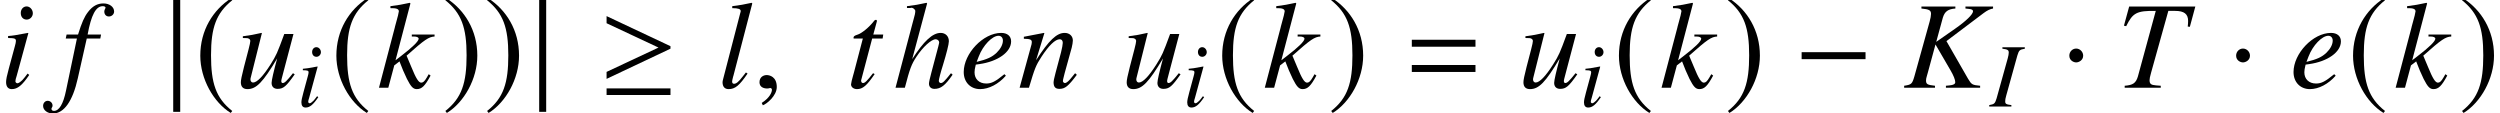
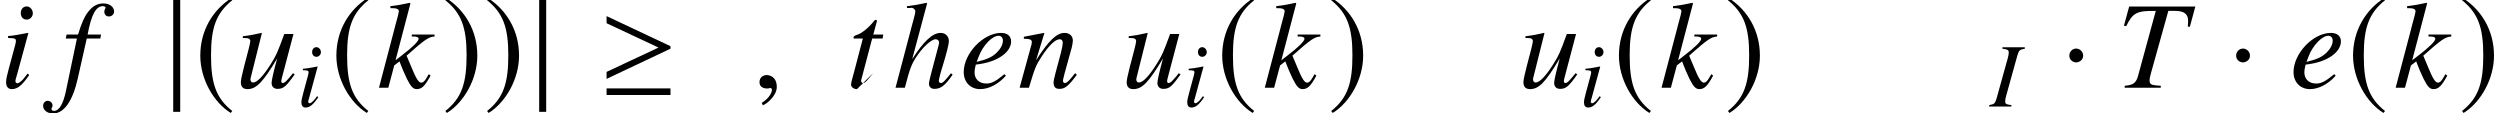
<svg xmlns="http://www.w3.org/2000/svg" xmlns:xlink="http://www.w3.org/1999/xlink" height="12.627pt" version="1.1" viewBox="93.816 86.075 278.323 12.627" width="278.323pt">
  <defs>
-     <path d="M7.976 -3.182V-3.96H0.862V-3.182H7.976Z" id="g14-0" />
    <path d="M2.515 -3.571C2.515 -4.002 2.154 -4.363 1.737 -4.363S0.973 -4.016 0.973 -3.571C0.973 -3.043 1.445 -2.821 1.737 -2.821S2.515 -3.057 2.515 -3.571Z" id="g14-1" />
    <path d="M7.976 -4.349V-4.627L0.862 -7.976V-7.184L6.642 -4.474L0.862 -1.765V-0.987L7.976 -4.349ZM7.976 0.806V0.069H0.862V0.806H7.976Z" id="g14-21" />
    <path d="M1.779 2.682V-9.824H1V2.682H1.779Z" id="g14-106" />
    <path d="M4.099 -9.963C2.084 -8.657 0.667 -6.406 0.667 -3.571C0.667 -0.987 2.14 1.626 4.058 2.807L4.224 2.585C2.39 1.139 1.862 -0.542 1.862 -3.613C1.862 -6.698 2.432 -8.296 4.224 -9.741L4.099 -9.963Z" id="g14-185" />
    <path d="M0.528 -9.963L0.403 -9.741C2.196 -8.296 2.765 -6.698 2.765 -3.613C2.765 -0.542 2.237 1.139 0.403 2.585L0.57 2.807C2.487 1.626 3.96 -0.987 3.96 -3.571C3.96 -6.406 2.543 -8.657 0.528 -9.963Z" id="g14-186" />
-     <path d="M7.946 -4.568V-5.344H0.858V-4.568H7.946ZM7.946 -1.758V-2.533H0.858V-1.758H7.946Z" id="g7-61" />
    <path d="M1.971 -0.061C1.971 -0.899 1.385 -1.031 1.152 -1.031C0.899 -1.031 0.566 -0.879 0.566 -0.445C0.566 -0.04 0.93 0.061 1.192 0.061C1.263 0.061 1.314 0.051 1.344 0.04C1.385 0.03 1.415 0.02 1.435 0.02C1.506 0.02 1.577 0.071 1.577 0.162C1.577 0.354 1.415 0.808 0.748 1.233L0.839 1.425C1.142 1.324 1.971 0.657 1.971 -0.061Z" id="g18-59" />
    <path d="M-0.081 0H2.385V-0.162C1.809 -0.232 1.698 -0.293 1.698 -0.576C1.698 -0.768 1.718 -0.889 1.809 -1.213L3.052 -5.69C3.234 -6.276 3.305 -6.336 3.881 -6.437V-6.599H1.385V-6.437C1.971 -6.367 2.092 -6.286 2.092 -6.003C2.092 -5.861 2.051 -5.629 1.981 -5.376L0.738 -0.91C0.556 -0.323 0.485 -0.263 -0.081 -0.162V0Z" id="g19-73" />
-     <path d="M7.296 -6.599H5.053V-6.437C5.174 -6.427 5.285 -6.407 5.326 -6.407C5.568 -6.387 5.669 -6.326 5.669 -6.215C5.669 -5.973 5.114 -5.427 4.214 -4.8L2.678 -3.729L3.214 -5.69C3.365 -6.195 3.638 -6.397 4.234 -6.437V-6.599H1.475V-6.437C2.102 -6.377 2.254 -6.296 2.254 -6.003C2.254 -5.861 2.213 -5.629 2.142 -5.376L0.899 -0.91C0.718 -0.303 0.667 -0.253 0.071 -0.162V0H2.577V-0.162C1.94 -0.232 1.849 -0.293 1.849 -0.606C1.849 -0.707 1.87 -0.798 1.93 -1L1.991 -1.213L2.617 -3.517L3.84 -1.415C4.083 -1 4.224 -0.647 4.224 -0.455C4.224 -0.303 4.083 -0.222 3.759 -0.192C3.709 -0.192 3.598 -0.182 3.466 -0.162V0H6.245V-0.162C5.609 -0.222 5.548 -0.253 5.265 -0.728L3.507 -3.79L6.538 -6.074C6.821 -6.286 7.054 -6.397 7.296 -6.437V-6.599Z" id="g19-75" />
    <path d="M6.397 -6.599H1.021L0.596 -5.043L0.778 -5.002C1.314 -6.094 1.637 -6.266 3.183 -6.245L1.728 -0.91C1.566 -0.374 1.324 -0.212 0.657 -0.162V0H3.588V-0.162C3.416 -0.172 3.264 -0.192 3.204 -0.192C2.799 -0.222 2.678 -0.313 2.678 -0.616C2.678 -0.748 2.708 -0.869 2.799 -1.213L4.204 -6.245H4.76C5.487 -6.245 5.811 -5.993 5.811 -5.427C5.811 -5.295 5.801 -5.144 5.781 -4.972L5.952 -4.952L6.397 -6.599Z" id="g19-84" />
    <path d="M3.618 -1.102C2.89 -0.505 2.577 -0.344 2.142 -0.344C1.566 -0.344 1.192 -0.707 1.192 -1.253C1.192 -1.405 1.213 -1.556 1.294 -1.88L1.577 -1.92C3.092 -2.132 4.164 -2.9 4.164 -3.769C4.164 -4.194 3.86 -4.457 3.355 -4.457C1.9 -4.457 0.313 -2.789 0.313 -1.273C0.313 -0.455 0.859 0.111 1.647 0.111C2.365 0.111 3.143 -0.303 3.739 -0.98L3.618 -1.102ZM1.536 -2.547C1.88 -3.446 2.628 -4.224 3.143 -4.224C3.355 -4.224 3.497 -4.063 3.497 -3.83C3.497 -3.517 3.305 -3.153 2.991 -2.85C2.617 -2.496 2.233 -2.314 1.364 -2.102L1.536 -2.547Z" id="g19-101" />
    <path d="M0.354 -4.002H1.263L0.374 0.243C0.152 1.324 -0.182 1.88 -0.606 1.88C-0.728 1.88 -0.808 1.809 -0.808 1.718C-0.808 1.688 -0.798 1.657 -0.768 1.607C-0.728 1.546 -0.718 1.506 -0.718 1.445C-0.718 1.233 -0.899 1.061 -1.112 1.061S-1.486 1.243 -1.486 1.475C-1.486 1.819 -1.132 2.092 -0.687 2.092C0.212 2.092 0.92 1.091 1.334 -0.768L2.062 -4.002H3.163L3.224 -4.325H2.132C2.425 -5.912 2.799 -6.629 3.365 -6.629C3.497 -6.629 3.588 -6.579 3.588 -6.508C3.588 -6.478 3.577 -6.458 3.547 -6.407C3.507 -6.316 3.487 -6.266 3.487 -6.195C3.487 -5.952 3.638 -5.791 3.86 -5.791C4.093 -5.791 4.285 -5.973 4.285 -6.195C4.285 -6.569 3.911 -6.852 3.416 -6.852S2.526 -6.629 2.163 -6.154C1.859 -5.76 1.657 -5.295 1.354 -4.325H0.424L0.354 -4.002Z" id="g19-102" />
    <path d="M4.699 -1.182C4.153 -0.495 4.032 -0.384 3.871 -0.384C3.78 -0.384 3.709 -0.475 3.709 -0.566C3.709 -0.667 3.871 -1.304 4.042 -1.829C4.335 -2.789 4.527 -3.537 4.527 -3.78C4.527 -4.184 4.255 -4.457 3.86 -4.457C3.204 -4.457 2.486 -3.79 1.546 -2.324L2.759 -6.852L2.708 -6.902C2.122 -6.771 1.728 -6.7 1.122 -6.629V-6.478H1.385C1.395 -6.478 1.405 -6.478 1.415 -6.488C1.556 -6.549 1.799 -6.377 1.799 -6.235S1.748 -5.841 1.657 -5.548C1.647 -5.538 1.617 -5.397 1.556 -5.174L0.192 0H0.95C1.354 -1.556 1.486 -1.9 1.89 -2.516C2.415 -3.315 3.102 -3.941 3.456 -3.941C3.608 -3.941 3.739 -3.82 3.739 -3.689C3.739 -3.648 3.709 -3.517 3.668 -3.355L3.113 -1.263C2.981 -0.768 2.91 -0.455 2.91 -0.333C2.91 -0.071 3.082 0.091 3.355 0.091C3.871 0.091 4.224 -0.182 4.831 -1.061L4.699 -1.182Z" id="g19-104" />
    <path d="M2.243 -1.152C2.001 -0.829 1.93 -0.748 1.829 -0.637C1.657 -0.465 1.506 -0.364 1.415 -0.364C1.334 -0.364 1.253 -0.445 1.253 -0.515C1.253 -0.616 1.283 -0.768 1.354 -0.96C1.354 -0.99 1.385 -1.061 1.405 -1.142V-1.162L1.415 -1.182L2.304 -4.436L2.274 -4.457C1.253 -4.265 1.051 -4.234 0.657 -4.204V-4.042C1.192 -4.032 1.294 -4.002 1.294 -3.8C1.294 -3.719 1.263 -3.557 1.203 -3.355L0.718 -1.566C0.556 -0.98 0.495 -0.667 0.495 -0.465C0.495 -0.091 0.657 0.111 0.96 0.111C1.425 0.111 1.799 -0.192 2.375 -1.041L2.243 -1.152ZM2.163 -6.609C1.89 -6.609 1.688 -6.377 1.688 -6.074C1.688 -5.75 1.88 -5.538 2.173 -5.538C2.436 -5.538 2.668 -5.77 2.668 -6.053C2.668 -6.346 2.436 -6.609 2.163 -6.609Z" id="g19-105" />
    <path d="M4.184 -1.102L4.032 -0.839C3.85 -0.526 3.729 -0.414 3.577 -0.414C3.365 -0.414 3.153 -0.748 2.759 -1.718C2.708 -1.849 2.557 -2.213 2.385 -2.607C3.871 -3.931 4.184 -4.133 4.659 -4.164V-4.325H2.809V-4.164H2.971C3.224 -4.164 3.365 -4.093 3.365 -3.982C3.365 -3.78 2.86 -3.284 1.92 -2.567C1.779 -2.456 1.657 -2.355 1.486 -2.233L2.698 -6.852L2.648 -6.902C2.051 -6.771 1.667 -6.7 1.071 -6.629V-6.468C1.556 -6.478 1.748 -6.407 1.758 -6.215C1.738 -6.043 1.667 -5.77 1.536 -5.306C1.496 -5.164 1.465 -5.053 1.445 -4.972L1.425 -4.881L0.141 0H0.899L1.385 -1.819L1.809 -2.142C1.971 -1.698 2.233 -1.081 2.415 -0.718C2.739 -0.081 2.921 0.111 3.214 0.111C3.618 0.111 3.881 -0.141 4.335 -0.99L4.184 -1.102Z" id="g19-107" />
-     <path d="M2.304 -1.243C2.213 -1.132 2.122 -1.021 2.031 -0.899C1.708 -0.475 1.516 -0.323 1.334 -0.323C1.233 -0.323 1.182 -0.394 1.182 -0.505C1.182 -0.576 1.213 -0.697 1.263 -0.899C1.273 -0.93 1.283 -0.98 1.294 -1L2.82 -6.852L2.769 -6.902C2.173 -6.771 1.789 -6.7 1.192 -6.629V-6.468C1.678 -6.468 1.88 -6.397 1.88 -6.235C1.88 -6.205 1.87 -6.144 1.839 -6.053L0.455 -0.718C0.424 -0.606 0.404 -0.505 0.404 -0.455C0.404 -0.091 0.576 0.111 0.899 0.111C1.425 0.111 1.779 -0.182 2.436 -1.152L2.304 -1.243Z" id="g19-108" />
    <path d="M4.649 -1.182L4.436 -0.92C4.143 -0.546 3.961 -0.384 3.82 -0.384C3.739 -0.384 3.658 -0.465 3.658 -0.546C3.658 -0.616 3.658 -0.616 3.8 -1.182L4.376 -3.264C4.426 -3.476 4.467 -3.699 4.467 -3.84C4.467 -4.204 4.194 -4.457 3.8 -4.457C3.153 -4.457 2.516 -3.85 1.475 -2.233L2.153 -4.436L2.122 -4.457C1.577 -4.346 1.364 -4.305 0.485 -4.143V-3.982C1 -3.972 1.132 -3.911 1.132 -3.709C1.132 -3.648 1.122 -3.588 1.112 -3.537L0.141 0H0.899C1.374 -1.597 1.465 -1.819 1.91 -2.506C2.516 -3.436 3.032 -3.941 3.406 -3.941C3.557 -3.941 3.648 -3.83 3.648 -3.648C3.648 -3.527 3.588 -3.193 3.507 -2.88L3.062 -1.213C2.931 -0.697 2.9 -0.556 2.9 -0.455C2.9 -0.071 3.042 0.091 3.375 0.091C3.83 0.091 4.093 -0.121 4.79 -1.051L4.649 -1.182Z" id="g19-110" />
-     <path d="M2.991 -4.325H2.183L2.466 -5.366C2.476 -5.386 2.476 -5.407 2.476 -5.417C2.476 -5.487 2.446 -5.518 2.395 -5.518C2.334 -5.518 2.304 -5.508 2.243 -5.427C1.849 -4.911 1.223 -4.406 0.899 -4.315C0.647 -4.234 0.576 -4.174 0.576 -4.063C0.576 -4.052 0.576 -4.032 0.586 -4.002H1.334L0.606 -1.223C0.586 -1.132 0.576 -1.102 0.546 -1.011C0.455 -0.707 0.374 -0.354 0.374 -0.273C0.374 -0.051 0.586 0.111 0.859 0.111C1.324 0.111 1.657 -0.172 2.294 -1.112L2.163 -1.182C1.667 -0.546 1.506 -0.384 1.344 -0.384C1.253 -0.384 1.192 -0.465 1.192 -0.586C1.192 -0.596 1.192 -0.606 1.203 -0.637L2.092 -4.002H2.941L2.991 -4.325Z" id="g19-116" />
+     <path d="M2.991 -4.325H2.183L2.466 -5.366C2.476 -5.386 2.476 -5.407 2.476 -5.417C2.476 -5.487 2.446 -5.518 2.395 -5.518C2.334 -5.518 2.304 -5.508 2.243 -5.427C1.849 -4.911 1.223 -4.406 0.899 -4.315C0.647 -4.234 0.576 -4.174 0.576 -4.063C0.576 -4.052 0.576 -4.032 0.586 -4.002H1.334L0.606 -1.223C0.586 -1.132 0.576 -1.102 0.546 -1.011C0.455 -0.707 0.374 -0.354 0.374 -0.273C0.374 -0.051 0.586 0.111 0.859 0.111L2.163 -1.182C1.667 -0.546 1.506 -0.384 1.344 -0.384C1.253 -0.384 1.192 -0.465 1.192 -0.586C1.192 -0.596 1.192 -0.606 1.203 -0.637L2.092 -4.002H2.941L2.991 -4.325Z" id="g19-116" />
    <path d="M4.659 -1.182C4.133 -0.526 3.982 -0.384 3.82 -0.384C3.749 -0.384 3.709 -0.445 3.709 -0.556C3.709 -0.616 3.709 -0.616 3.901 -1.344L4.699 -4.366H3.951C3.375 -2.799 3.305 -2.638 2.84 -1.9C2.233 -0.94 1.738 -0.424 1.415 -0.424C1.294 -0.424 1.203 -0.526 1.203 -0.677C1.203 -0.718 1.203 -0.738 1.213 -0.768L2.132 -4.436L2.102 -4.457C1.526 -4.325 1.162 -4.255 0.586 -4.184V-4.042C0.97 -4.042 0.99 -4.032 1.081 -3.982C1.142 -3.961 1.192 -3.871 1.192 -3.8C1.192 -3.719 1.142 -3.466 1.051 -3.123L0.677 -1.688C0.495 -0.97 0.424 -0.627 0.424 -0.445C0.424 -0.081 0.606 0.111 0.96 0.111C1.678 0.111 2.213 -0.435 3.375 -2.385C3.082 -1.304 2.921 -0.606 2.921 -0.394C2.921 -0.091 3.102 0.091 3.406 0.091C3.881 0.091 4.113 -0.111 4.8 -1.091L4.659 -1.182Z" id="g19-117" />
    <use id="g23-59" transform="scale(1.37)" xlink:href="#g18-59" />
    <use id="g24-75" transform="scale(1.37)" xlink:href="#g19-75" />
    <use id="g24-84" transform="scale(1.37)" xlink:href="#g19-84" />
    <use id="g24-101" transform="scale(1.37)" xlink:href="#g19-101" />
    <use id="g24-102" transform="scale(1.37)" xlink:href="#g19-102" />
    <use id="g24-104" transform="scale(1.37)" xlink:href="#g19-104" />
    <use id="g24-105" transform="scale(1.37)" xlink:href="#g19-105" />
    <use id="g24-107" transform="scale(1.37)" xlink:href="#g19-107" />
    <use id="g24-108" transform="scale(1.37)" xlink:href="#g19-108" />
    <use id="g24-110" transform="scale(1.37)" xlink:href="#g19-110" />
    <use id="g24-116" transform="scale(1.37)" xlink:href="#g19-116" />
    <use id="g24-117" transform="scale(1.37)" xlink:href="#g19-117" />
  </defs>
  <g id="page1">
    <use x="93.816" xlink:href="#g24-105" y="95.844" />
    <use x="100.65" xlink:href="#g24-102" y="95.844" />
    <use x="112.1" xlink:href="#g14-106" y="95.844" />
    <use x="115.447" xlink:href="#g14-185" y="95.844" />
    <use x="120.05" xlink:href="#g24-117" y="95.844" />
    <use x="126.876" xlink:href="#g19-105" y="97.936" />
    <use x="130.597" xlink:href="#g14-185" y="95.844" />
    <use x="135.813" xlink:href="#g24-107" y="95.844" />
    <use x="142.996" xlink:href="#g14-186" y="95.844" />
    <use x="147.641" xlink:href="#g14-186" y="95.844" />
    <use x="152.843" xlink:href="#g14-106" y="95.844" />
    <use x="160.484" xlink:href="#g14-21" y="95.844" />
    <use x="173.703" xlink:href="#g24-108" y="95.844" />
    <use x="177.594" xlink:href="#g23-59" y="95.844" />
    <use x="188.049" xlink:href="#g24-116" y="95.844" />
    <use x="193.251" xlink:href="#g24-104" y="95.844" />
    <use x="200.678" xlink:href="#g24-101" y="95.844" />
    <use x="207.136" xlink:href="#g24-110" y="95.844" />
    <use x="218.669" xlink:href="#g24-117" y="95.844" />
    <use x="225.495" xlink:href="#g19-105" y="97.936" />
    <use x="229.216" xlink:href="#g14-185" y="95.844" />
    <use x="234.432" xlink:href="#g24-107" y="95.844" />
    <use x="241.616" xlink:href="#g14-186" y="95.844" />
    <use x="250.134" xlink:href="#g7-61" y="95.844" />
    <use x="262.838" xlink:href="#g24-117" y="95.844" />
    <use x="269.664" xlink:href="#g19-105" y="97.936" />
    <use x="273.384" xlink:href="#g14-185" y="95.844" />
    <use x="278.601" xlink:href="#g24-107" y="95.844" />
    <use x="285.784" xlink:href="#g14-186" y="95.844" />
    <use x="293.528" xlink:href="#g14-0" y="95.844" />
    <use x="305.706" xlink:href="#g24-75" y="95.844" />
    <use x="315.357" xlink:href="#g19-73" y="97.936" />
    <use x="323.219" xlink:href="#g14-1" y="95.844" />
    <use x="329.456" xlink:href="#g24-84" y="95.844" />
    <use x="341.789" xlink:href="#g14-1" y="95.844" />
    <use x="348.724" xlink:href="#g24-101" y="95.844" />
    <use x="355.112" xlink:href="#g14-185" y="95.844" />
    <use x="360.329" xlink:href="#g24-107" y="95.844" />
    <use x="367.512" xlink:href="#g14-186" y="95.844" />
  </g>
</svg>